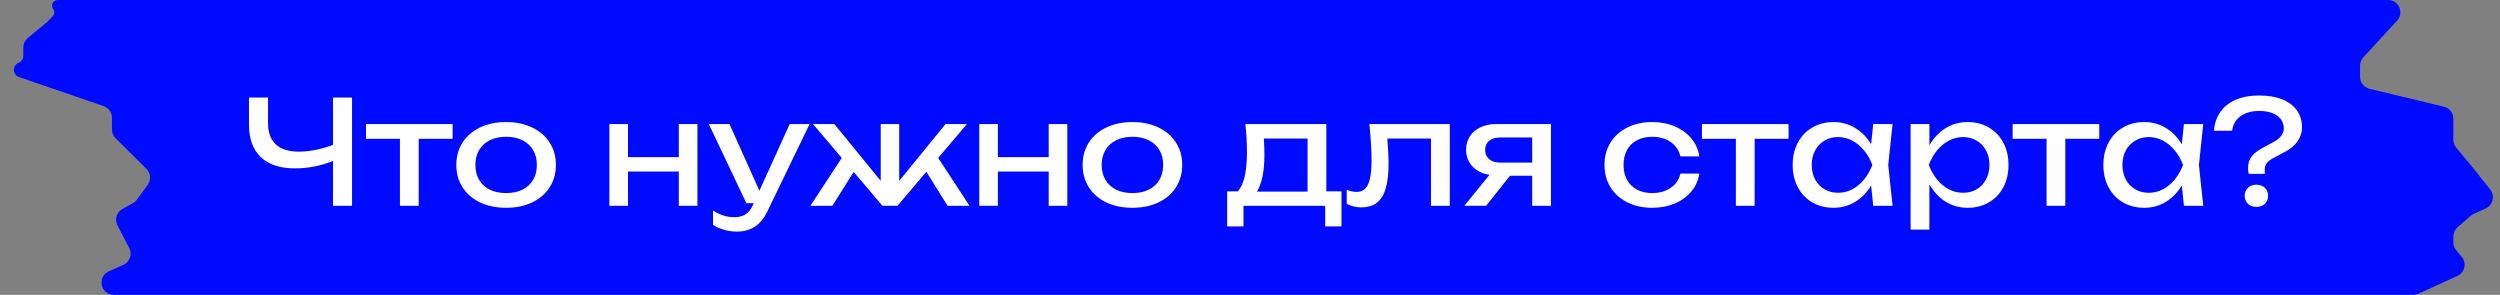
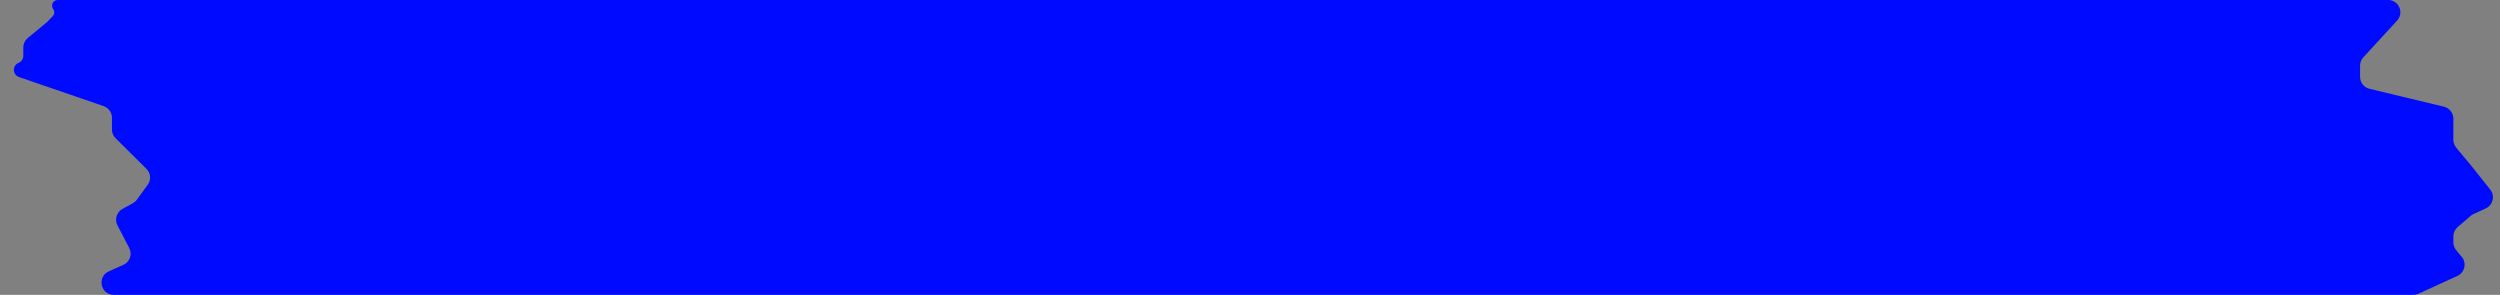
<svg xmlns="http://www.w3.org/2000/svg" width="814" height="96" viewBox="0 0 814 96" fill="none">
  <rect x="0" y="0" width="814" height="96" fill="#808080" stroke="none" />
  <path d="M15.187 7.304L17.146 5.285C17.769 4.643 17.839 3.645 17.313 2.922C16.428 1.706 17.297 0 18.8 0H777.556C781.039 0 782.857 4.142 780.5 6.706L769.495 18.678C768.817 19.416 768.44 20.382 768.44 21.385V25.022C768.44 26.871 769.707 28.479 771.504 28.911L795.749 34.741C797.547 35.174 798.813 36.781 798.813 38.63V45.511C798.813 46.445 799.141 47.35 799.738 48.068L804.888 54.261L810.827 61.742C812.441 63.775 811.72 66.783 809.36 67.865L805.401 69.678C805.061 69.834 804.744 70.037 804.46 70.28L800.207 73.934C799.322 74.693 798.813 75.801 798.813 76.967V78.902C798.813 79.836 799.141 80.741 799.738 81.459L801.547 83.635C803.231 85.66 802.532 88.731 800.138 89.828L787.457 95.637C786.935 95.876 786.367 96 785.792 96H37.063C32.744 96 31.492 90.101 35.438 88.347L40.157 86.249C42.263 85.312 43.143 82.795 42.081 80.75L38.25 73.38C37.248 71.452 37.968 69.077 39.872 68.031L43.259 66.169C43.774 65.886 44.22 65.493 44.566 65.017L48.097 60.166C49.258 58.57 49.081 56.365 47.68 54.974L37.63 44.999C36.873 44.248 36.448 43.227 36.448 42.161V38.333C36.448 36.625 35.363 35.106 33.748 34.551L6.201 25.087C4.043 24.345 3.952 21.327 6.062 20.458C6.988 20.075 7.593 19.172 7.593 18.169V15.451C7.593 14.257 8.127 13.125 9.048 12.366L15.187 7.304Z" fill="#000AFF" />
-   <path d="M108.422 31.75H114.626V67H108.422V52.407C106.495 53.19 104.474 53.793 102.359 54.216C100.244 54.623 98.145 54.827 96.061 54.827C91.204 54.827 87.491 53.605 84.922 51.161C82.353 48.717 81.068 45.176 81.068 40.539V31.75H87.272V40.069C87.272 43.124 88.118 45.443 89.81 47.025C91.502 48.592 93.993 49.375 97.283 49.375C99.006 49.375 100.816 49.187 102.712 48.811C104.607 48.435 106.511 47.887 108.422 47.166V31.75ZM119.175 40.398H147.375V45.192H136.33V67H130.22V45.192H119.175V40.398ZM164.792 67.658C161.596 67.658 158.768 67.078 156.308 65.919C153.864 64.744 151.961 63.099 150.598 60.984C149.251 58.869 148.577 56.441 148.577 53.699C148.577 50.957 149.251 48.529 150.598 46.414C151.961 44.299 153.864 42.662 156.308 41.502C158.768 40.328 161.596 39.74 164.792 39.74C167.988 39.74 170.808 40.328 173.252 41.502C175.712 42.662 177.615 44.299 178.962 46.414C180.325 48.529 181.007 50.957 181.007 53.699C181.007 56.441 180.325 58.869 178.962 60.984C177.615 63.099 175.712 64.744 173.252 65.919C170.808 67.078 167.988 67.658 164.792 67.658ZM164.792 62.864C166.829 62.864 168.599 62.496 170.103 61.76C171.607 61.008 172.766 59.942 173.581 58.563C174.396 57.185 174.803 55.563 174.803 53.699C174.803 51.85 174.396 50.237 173.581 48.858C172.766 47.479 171.607 46.414 170.103 45.662C168.599 44.91 166.829 44.534 164.792 44.534C162.755 44.534 160.985 44.91 159.481 45.662C157.977 46.414 156.818 47.479 156.003 48.858C155.188 50.237 154.781 51.85 154.781 53.699C154.781 55.563 155.188 57.185 156.003 58.563C156.818 59.942 157.977 61.008 159.481 61.76C160.985 62.496 162.755 62.864 164.792 62.864ZM221.019 51.161V40.398H227.082V67H221.019V55.861H204.475V67H198.412V40.398H204.475V51.161H221.019ZM257.117 40.398H263.603L249.832 68.88C247.748 73.235 244.458 75.413 239.962 75.413C237.095 75.413 234.494 74.677 232.16 73.204V68.551C233.382 69.319 234.534 69.867 235.615 70.196C236.696 70.541 237.894 70.713 239.21 70.713C240.557 70.713 241.725 70.407 242.712 69.796C243.699 69.186 244.505 68.191 245.132 66.812L245.438 66.154H243.017L230.797 40.398H237.518L247.271 62.112L257.117 40.398ZM305.473 51.419L315.672 67H308.528L301.619 55.931L292.219 67H287.331L277.954 55.978L271.022 67H263.878L274.077 51.419L264.724 40.398H271.68L286.767 58.892V40.398H292.783V58.892L307.87 40.398H314.826L305.473 51.419ZM341.456 51.161V40.398H347.519V67H341.456V55.861H324.912V67H318.849V40.398H324.912V51.161H341.456ZM368.719 67.658C365.523 67.658 362.695 67.078 360.235 65.919C357.791 64.744 355.888 63.099 354.525 60.984C353.177 58.869 352.504 56.441 352.504 53.699C352.504 50.957 353.177 48.529 354.525 46.414C355.888 44.299 357.791 42.662 360.235 41.502C362.695 40.328 365.523 39.74 368.719 39.74C371.915 39.74 374.735 40.328 377.179 41.502C379.638 42.662 381.542 44.299 382.889 46.414C384.252 48.529 384.934 50.957 384.934 53.699C384.934 56.441 384.252 58.869 382.889 60.984C381.542 63.099 379.638 64.744 377.179 65.919C374.735 67.078 371.915 67.658 368.719 67.658ZM368.719 62.864C370.755 62.864 372.526 62.496 374.03 61.76C375.534 61.008 376.693 59.942 377.508 58.563C378.322 57.185 378.73 55.563 378.73 53.699C378.73 51.85 378.322 50.237 377.508 48.858C376.693 47.479 375.534 46.414 374.03 45.662C372.526 44.91 370.755 44.534 368.719 44.534C366.682 44.534 364.912 44.91 363.408 45.662C361.904 46.414 360.744 47.479 359.93 48.858C359.115 50.237 358.708 51.85 358.708 53.699C358.708 55.563 359.115 57.185 359.93 58.563C360.744 59.942 361.904 61.008 363.408 61.76C364.912 62.496 366.682 62.864 368.719 62.864ZM431.855 62.3H436.79V73.721H431.479V67H404.877V73.721H399.566V62.3H403.044C404.046 61.188 404.791 59.566 405.276 57.435C405.762 55.305 406.005 52.618 406.005 49.375C406.005 46.586 405.832 43.594 405.488 40.398H431.855V62.3ZM425.745 62.394V45.098H411.504C411.629 46.853 411.692 48.67 411.692 50.55C411.692 53.182 411.48 55.501 411.057 57.506C410.65 59.511 410.047 61.141 409.248 62.394H425.745ZM472.047 40.398V67H465.937V45.098H451.719C451.986 48.56 452.119 51.239 452.119 53.135C452.119 56.503 451.805 59.245 451.179 61.36C450.568 63.459 449.604 65.01 448.288 66.013C446.988 67.016 445.288 67.517 443.189 67.517C441.481 67.517 439.914 67.125 438.489 66.342V61.783C439.617 62.253 440.682 62.488 441.685 62.488C442.844 62.488 443.776 62.143 444.481 61.454C445.202 60.749 445.727 59.652 446.056 58.164C446.4 56.676 446.573 54.717 446.573 52.289C446.573 49.062 446.338 45.098 445.868 40.398H472.047ZM504.991 40.398V67H498.881V57.224H491.643L483.888 67H476.791L484.993 56.919C483.457 56.684 482.11 56.198 480.951 55.462C479.807 54.725 478.922 53.785 478.295 52.642C477.668 51.482 477.355 50.19 477.355 48.764C477.355 47.119 477.762 45.662 478.577 44.393C479.392 43.124 480.535 42.145 482.008 41.456C483.496 40.751 485.204 40.398 487.131 40.398H504.991ZM498.881 52.947V44.769H488.447C486.927 44.769 485.729 45.129 484.852 45.85C483.99 46.571 483.559 47.558 483.559 48.811C483.559 50.064 483.99 51.067 484.852 51.819C485.729 52.571 486.927 52.947 488.447 52.947H498.881ZM553.299 56.519C552.985 58.697 552.124 60.632 550.714 62.324C549.319 64.016 547.51 65.332 545.285 66.272C543.076 67.196 540.64 67.658 537.977 67.658C534.937 67.658 532.235 67.07 529.869 65.895C527.519 64.721 525.686 63.075 524.37 60.961C523.07 58.846 522.42 56.425 522.42 53.699C522.42 50.973 523.07 48.553 524.37 46.438C525.686 44.322 527.519 42.678 529.869 41.502C532.235 40.328 534.937 39.74 537.977 39.74C540.64 39.74 543.076 40.21 545.285 41.15C547.51 42.09 549.319 43.406 550.714 45.098C552.124 46.79 552.985 48.733 553.299 50.926H547.142C546.844 49.61 546.272 48.474 545.426 47.519C544.58 46.547 543.515 45.811 542.23 45.309C540.961 44.792 539.543 44.534 537.977 44.534C536.097 44.534 534.452 44.902 533.042 45.639C531.632 46.375 530.543 47.432 529.775 48.811C529.007 50.19 528.624 51.819 528.624 53.699C528.624 55.579 529.007 57.208 529.775 58.587C530.543 59.966 531.632 61.023 533.042 61.76C534.452 62.496 536.097 62.864 537.977 62.864C539.543 62.864 540.969 62.605 542.254 62.089C543.538 61.572 544.604 60.835 545.45 59.88C546.296 58.908 546.86 57.788 547.142 56.519H553.299ZM554.155 40.398H582.355V45.192H571.31V67H565.2V45.192H554.155V40.398ZM616.22 40.398L614.81 53.699L616.22 67H609.922L609.241 60.397C607.862 62.684 606.115 64.47 604 65.754C601.885 67.023 599.551 67.658 596.997 67.658C594.428 67.658 592.133 67.078 590.112 65.919C588.091 64.744 586.516 63.099 585.388 60.984C584.26 58.869 583.696 56.441 583.696 53.699C583.696 50.957 584.26 48.529 585.388 46.414C586.516 44.299 588.091 42.662 590.112 41.502C592.133 40.328 594.428 39.74 596.997 39.74C599.567 39.74 601.901 40.374 604 41.644C606.115 42.913 607.862 44.691 609.241 46.978L609.922 40.398H616.22ZM598.454 62.77C600.099 62.77 601.642 62.394 603.084 61.642C604.541 60.874 605.825 59.809 606.938 58.446C608.066 57.083 608.967 55.501 609.64 53.699C608.967 51.913 608.066 50.339 606.938 48.975C605.825 47.612 604.541 46.547 603.084 45.779C601.642 45.012 600.099 44.628 598.454 44.628C596.809 44.628 595.337 45.02 594.036 45.803C592.736 46.571 591.718 47.644 590.981 49.023C590.261 50.386 589.9 51.944 589.9 53.699C589.9 55.454 590.261 57.02 590.981 58.399C591.718 59.778 592.736 60.851 594.036 61.618C595.337 62.386 596.809 62.77 598.454 62.77ZM640.665 39.74C643.235 39.74 645.53 40.328 647.551 41.502C649.572 42.662 651.146 44.299 652.274 46.414C653.402 48.529 653.966 50.957 653.966 53.699C653.966 56.441 653.402 58.869 652.274 60.984C651.146 63.099 649.572 64.744 647.551 65.919C645.53 67.078 643.235 67.658 640.665 67.658C638.018 67.658 635.621 66.992 633.474 65.66C631.344 64.313 629.589 62.425 628.21 59.997V74.755H622.1V40.398H628.21V47.331C629.573 44.934 631.328 43.069 633.474 41.737C635.636 40.406 638.033 39.74 640.665 39.74ZM639.208 62.77C640.853 62.77 642.326 62.386 643.626 61.618C644.927 60.851 645.937 59.778 646.658 58.399C647.394 57.02 647.762 55.454 647.762 53.699C647.762 51.944 647.394 50.386 646.658 49.023C645.937 47.644 644.927 46.571 643.626 45.803C642.326 45.02 640.853 44.628 639.208 44.628C637.563 44.628 636.012 45.012 634.555 45.779C633.114 46.547 631.829 47.612 630.701 48.975C629.589 50.339 628.696 51.913 628.022 53.699C628.696 55.501 629.589 57.083 630.701 58.446C631.829 59.809 633.114 60.874 634.555 61.642C636.012 62.394 637.563 62.77 639.208 62.77ZM655.315 40.398H683.515V45.192H672.47V67H666.36V45.192H655.315V40.398ZM717.38 40.398L715.97 53.699L717.38 67H711.082L710.401 60.397C709.022 62.684 707.275 64.47 705.16 65.754C703.045 67.023 700.711 67.658 698.157 67.658C695.588 67.658 693.293 67.078 691.272 65.919C689.251 64.744 687.676 63.099 686.548 60.984C685.42 58.869 684.856 56.441 684.856 53.699C684.856 50.957 685.42 48.529 686.548 46.414C687.676 44.299 689.251 42.662 691.272 41.502C693.293 40.328 695.588 39.74 698.157 39.74C700.727 39.74 703.061 40.374 705.16 41.644C707.275 42.913 709.022 44.691 710.401 46.978L711.082 40.398H717.38ZM699.614 62.77C701.259 62.77 702.803 62.394 704.244 61.642C705.701 60.874 706.986 59.809 708.098 58.446C709.226 57.083 710.127 55.501 710.8 53.699C710.127 51.913 709.226 50.339 708.098 48.975C706.986 47.612 705.701 46.547 704.244 45.779C702.803 45.012 701.259 44.628 699.614 44.628C697.969 44.628 696.497 45.02 695.196 45.803C693.896 46.571 692.878 47.644 692.141 49.023C691.421 50.386 691.06 51.944 691.06 53.699C691.06 55.454 691.421 57.02 692.141 58.399C692.878 59.778 693.896 60.851 695.196 61.618C696.497 62.386 697.969 62.77 699.614 62.77ZM731.956 54.686C731.956 53.245 732.339 52.015 733.107 50.996C733.875 49.978 735.105 49.015 736.797 48.106L740.369 46.179C741.371 45.646 742.162 45.004 742.742 44.252C743.322 43.5 743.612 42.701 743.612 41.855C743.612 40.68 743.283 39.662 742.625 38.8C741.982 37.938 741.058 37.28 739.852 36.826C738.645 36.356 737.22 36.121 735.575 36.121C733.93 36.121 732.473 36.38 731.204 36.897C729.935 37.413 728.916 38.158 728.149 39.129C727.397 40.1 726.942 41.244 726.786 42.56H720.864C721.052 40.179 721.757 38.126 722.979 36.403C724.216 34.68 725.9 33.364 728.031 32.455C730.177 31.546 732.692 31.092 735.575 31.092C738.473 31.092 740.964 31.507 743.048 32.337C745.147 33.168 746.753 34.366 747.865 35.933C748.977 37.5 749.534 39.364 749.534 41.526C749.534 43.108 749.056 44.589 748.1 45.968C747.16 47.331 745.805 48.482 744.035 49.422L740.228 51.443C739.256 51.96 738.543 52.501 738.089 53.065C737.635 53.613 737.408 54.294 737.408 55.109V56.613H732.191C732.034 56.065 731.956 55.422 731.956 54.686ZM734.682 67.376C733.569 67.376 732.653 67.039 731.932 66.365C731.227 65.676 730.875 64.807 730.875 63.757C730.875 62.707 731.227 61.846 731.932 61.172C732.653 60.483 733.569 60.138 734.682 60.138C735.81 60.138 736.726 60.475 737.431 61.148C738.136 61.822 738.489 62.692 738.489 63.757C738.489 64.822 738.136 65.692 737.431 66.365C736.726 67.039 735.81 67.376 734.682 67.376Z" fill="white" />
</svg>